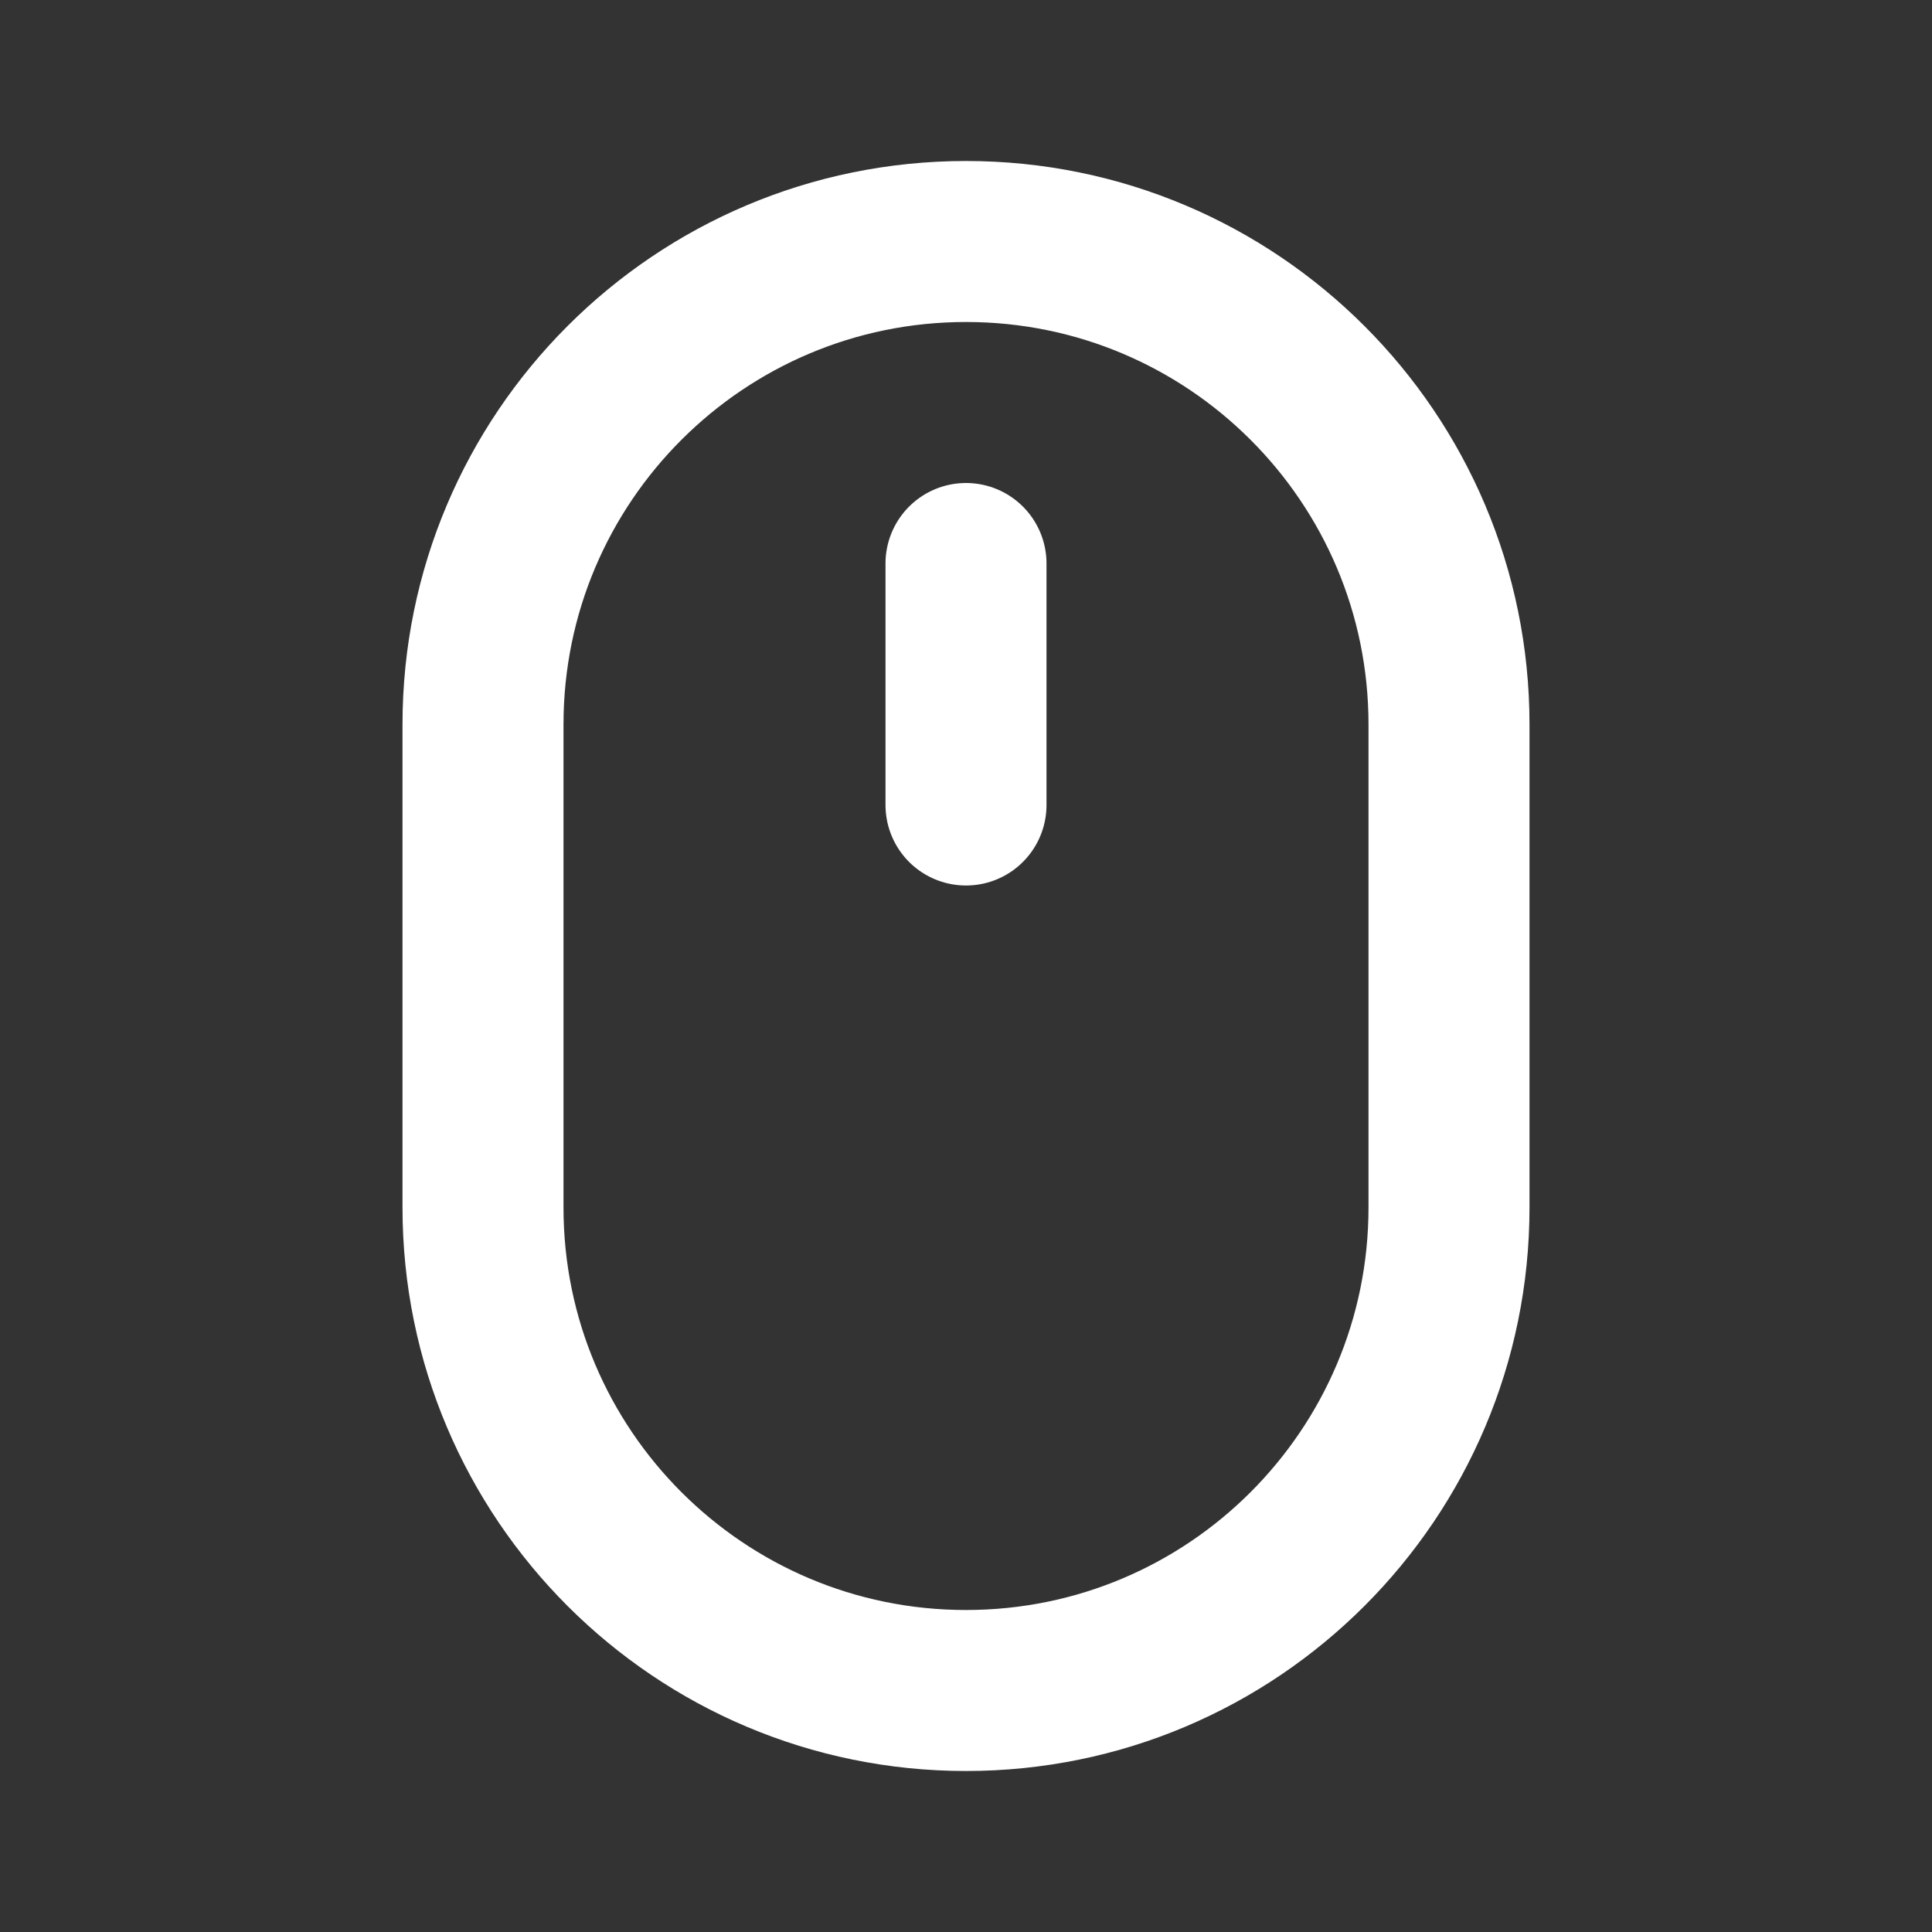
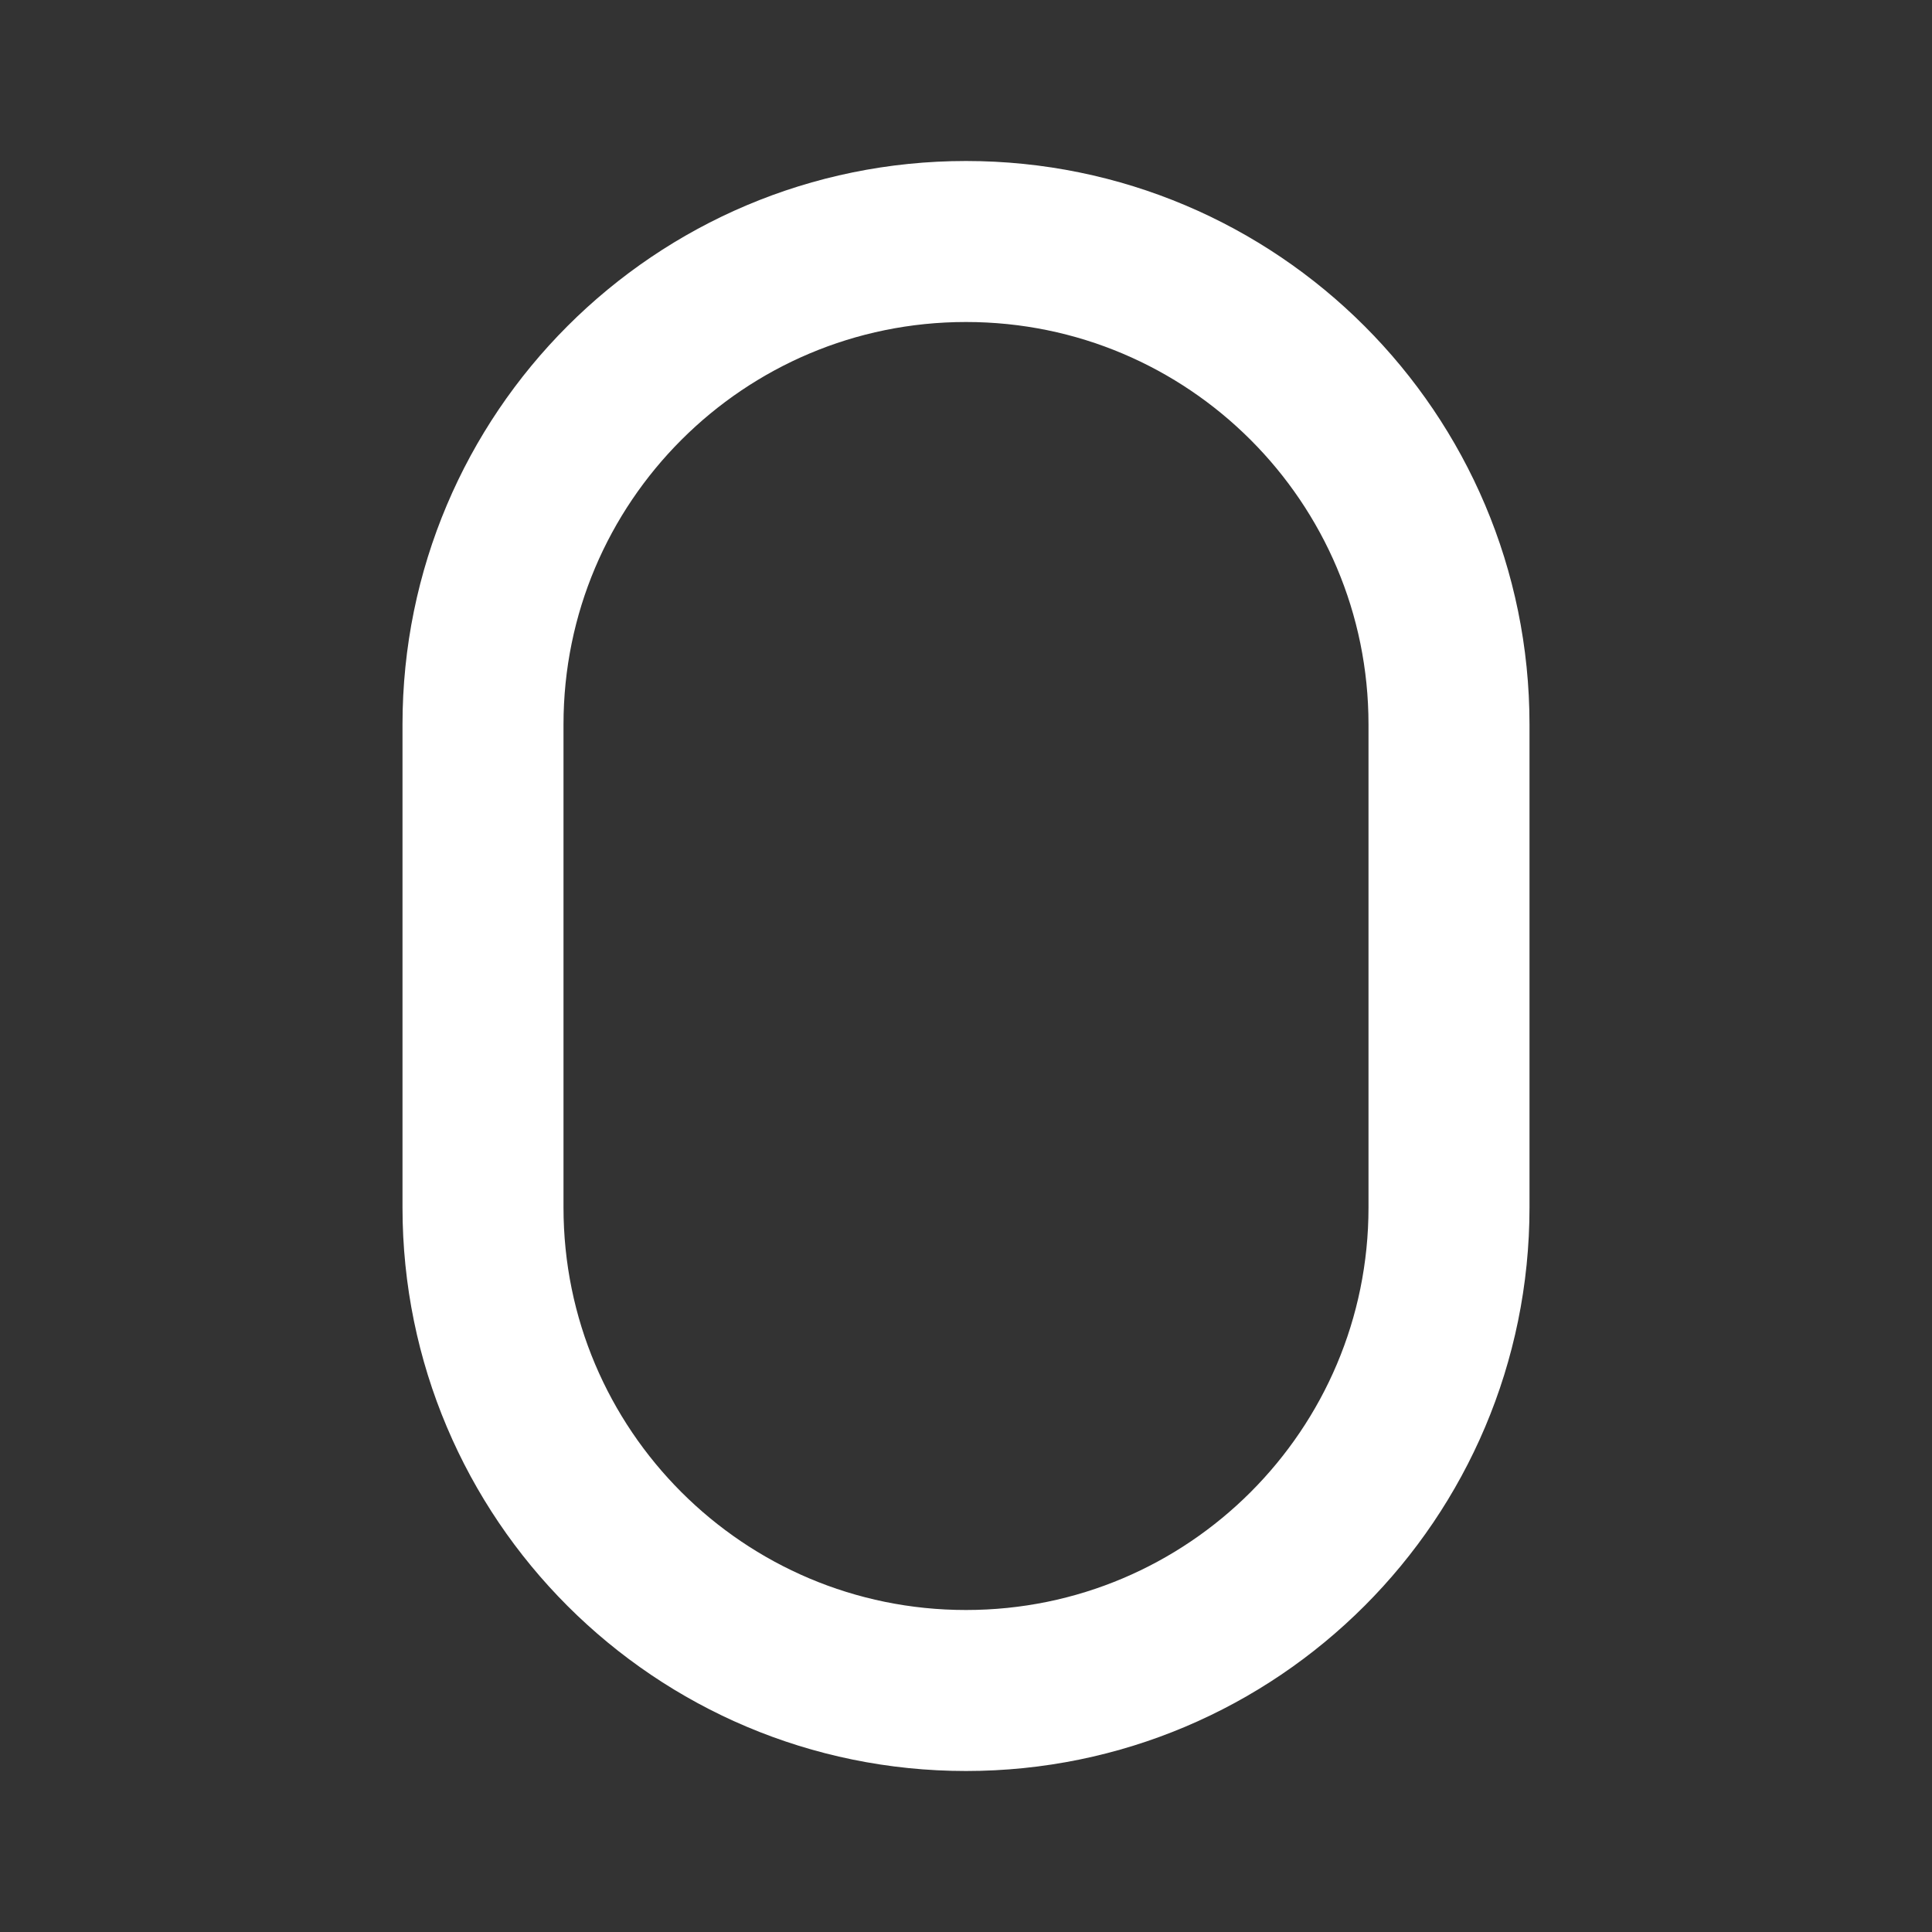
<svg xmlns="http://www.w3.org/2000/svg" width="24" height="24" viewBox="0 0 24 24" fill="none">
  <rect x="0" y="0" width="24" height="24" fill="#333333" stroke="none" />
-   <path d="M12 10V7" stroke="white" stroke-width="2" stroke-linecap="round" stroke-linejoin="round" />
  <path d="M18 15V9C18 5.686 15.314 3 12 3C8.686 3 6 5.686 6 9V15C6 18.314 8.686 21 12 21C15.314 21 18 18.314 18 15Z" stroke="white" stroke-width="2" stroke-linecap="round" stroke-linejoin="round" />
</svg>